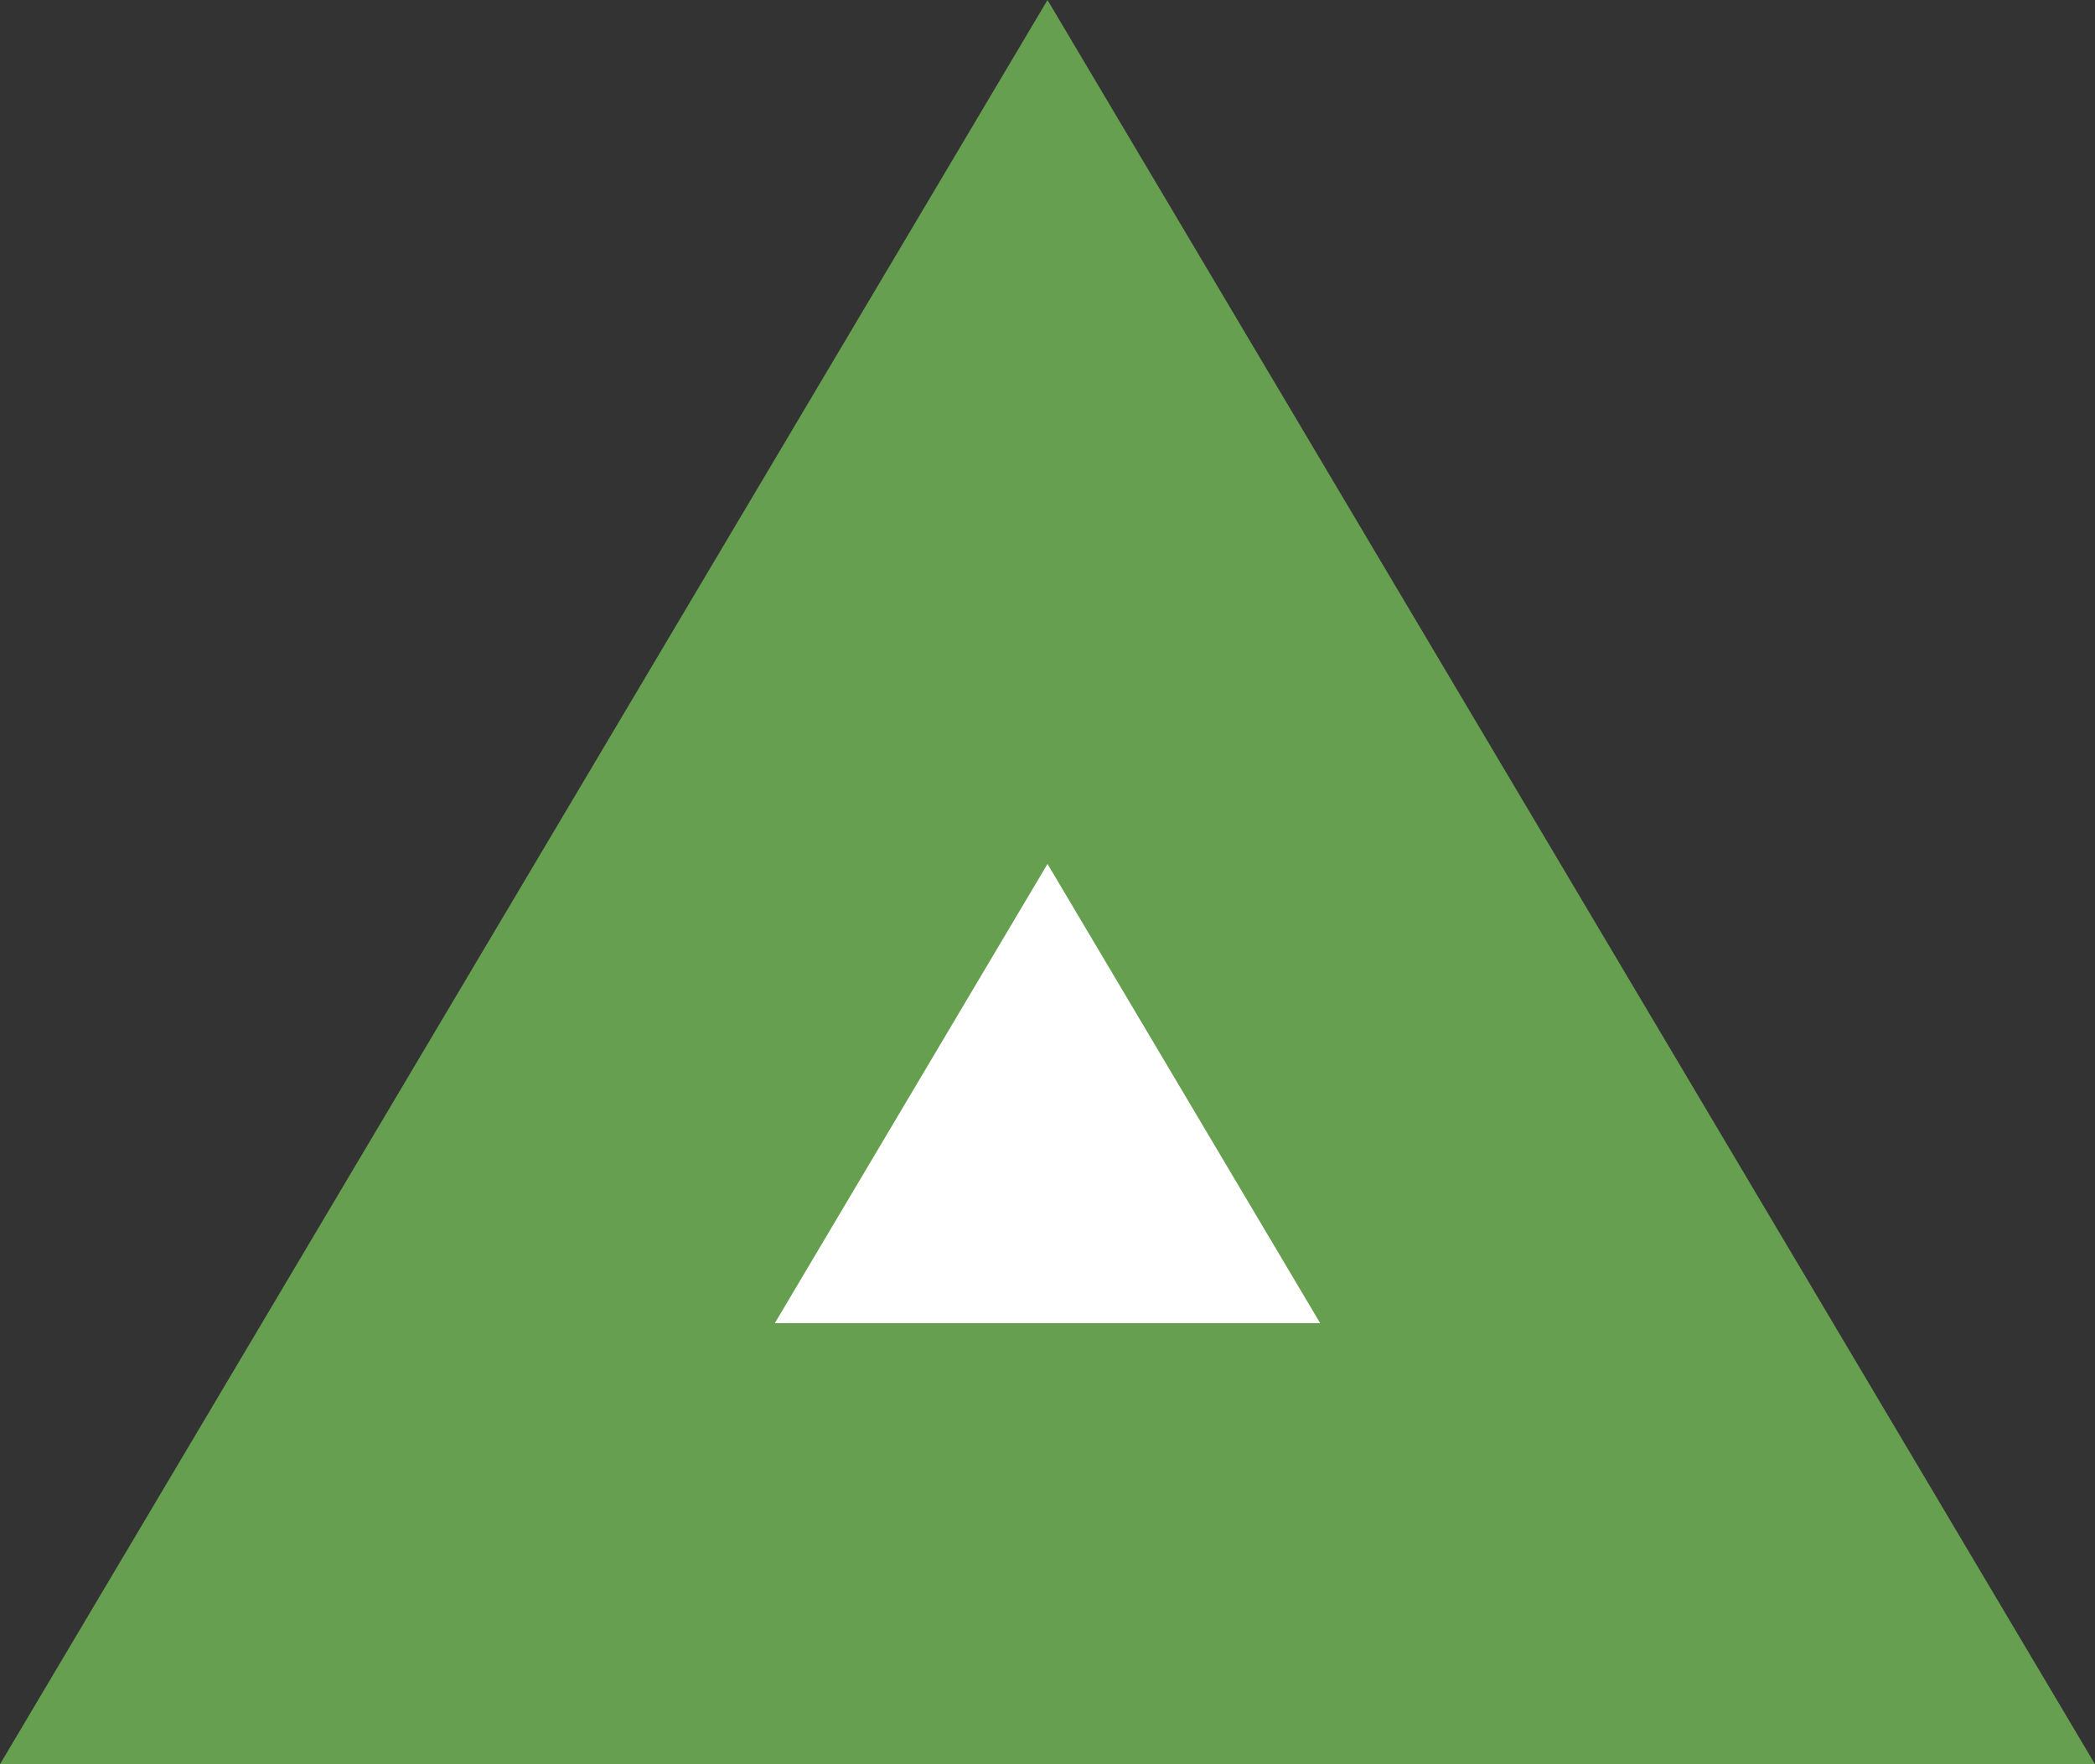
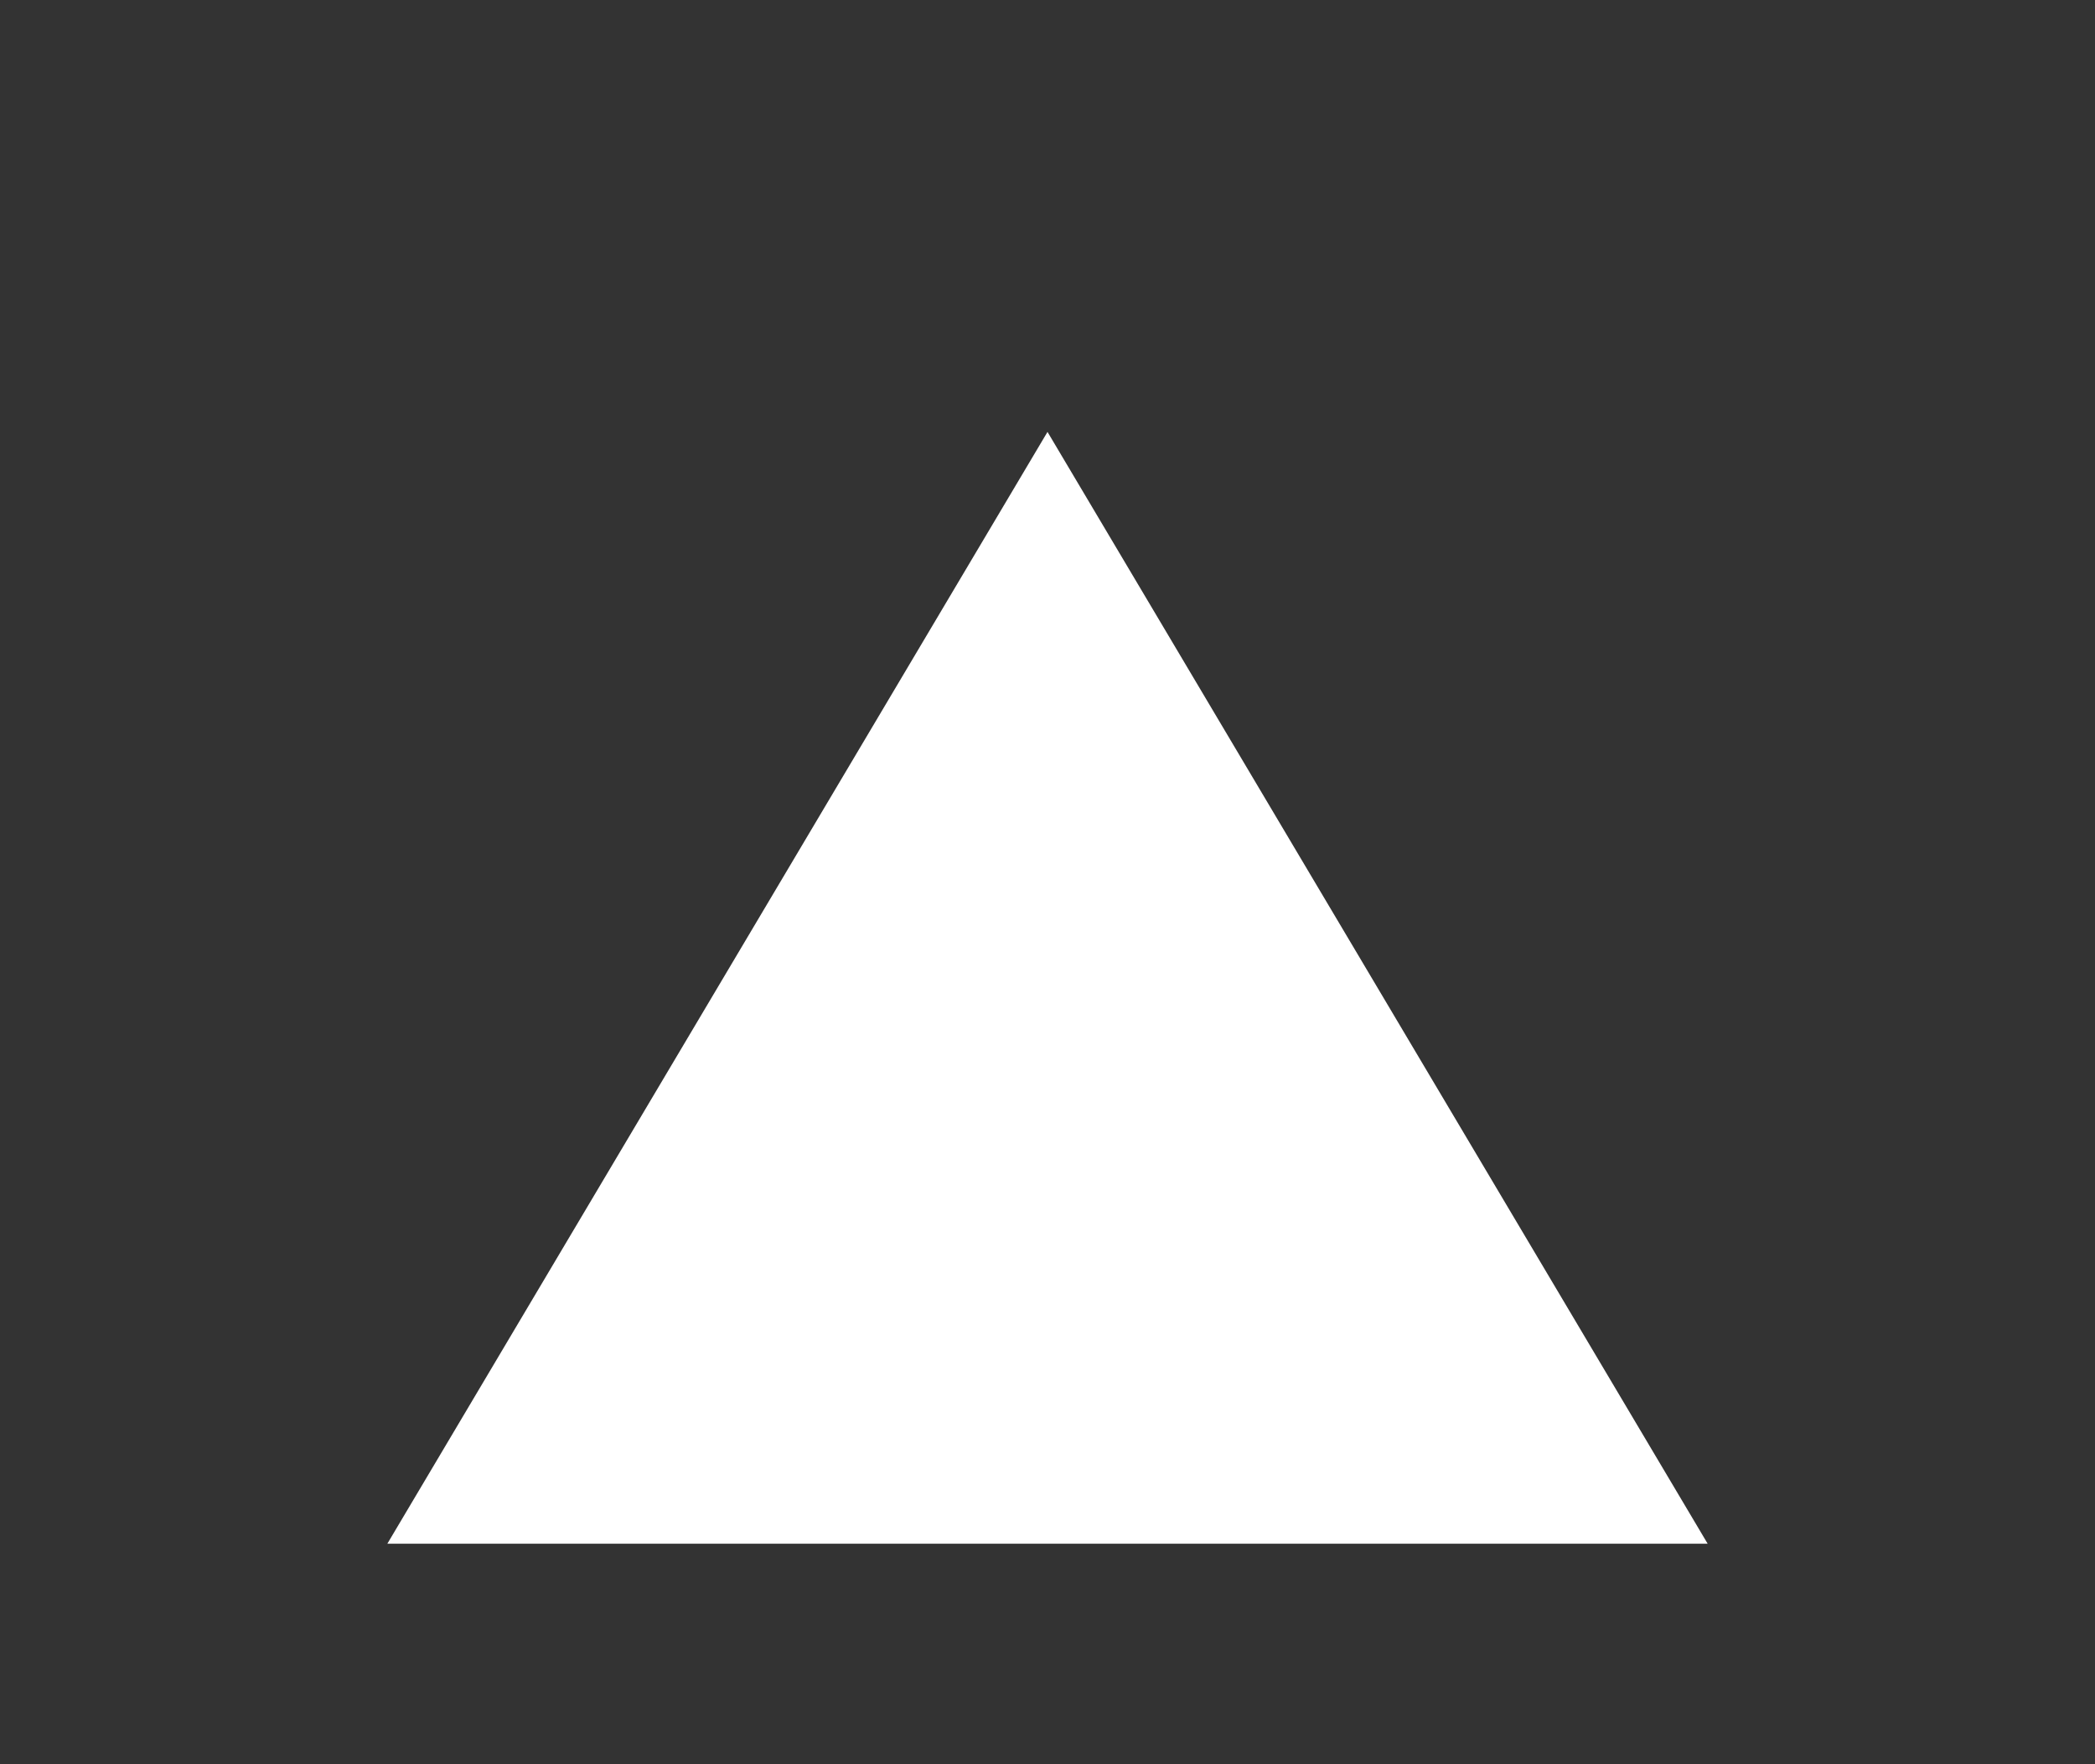
<svg xmlns="http://www.w3.org/2000/svg" width="19" height="16">
  <rect width="100%" height="100%" fill="#333333" stroke="none" />
  <g fill="#fff">
    <path d="M15.487 14H3.513L9.5 3.917 15.487 14Z" />
-     <path d="M9.5 7.835 7.027 12h4.946L9.5 7.835M9.5 0 19 16H0L9.5 0Z" fill="#669f4f" />
  </g>
</svg>